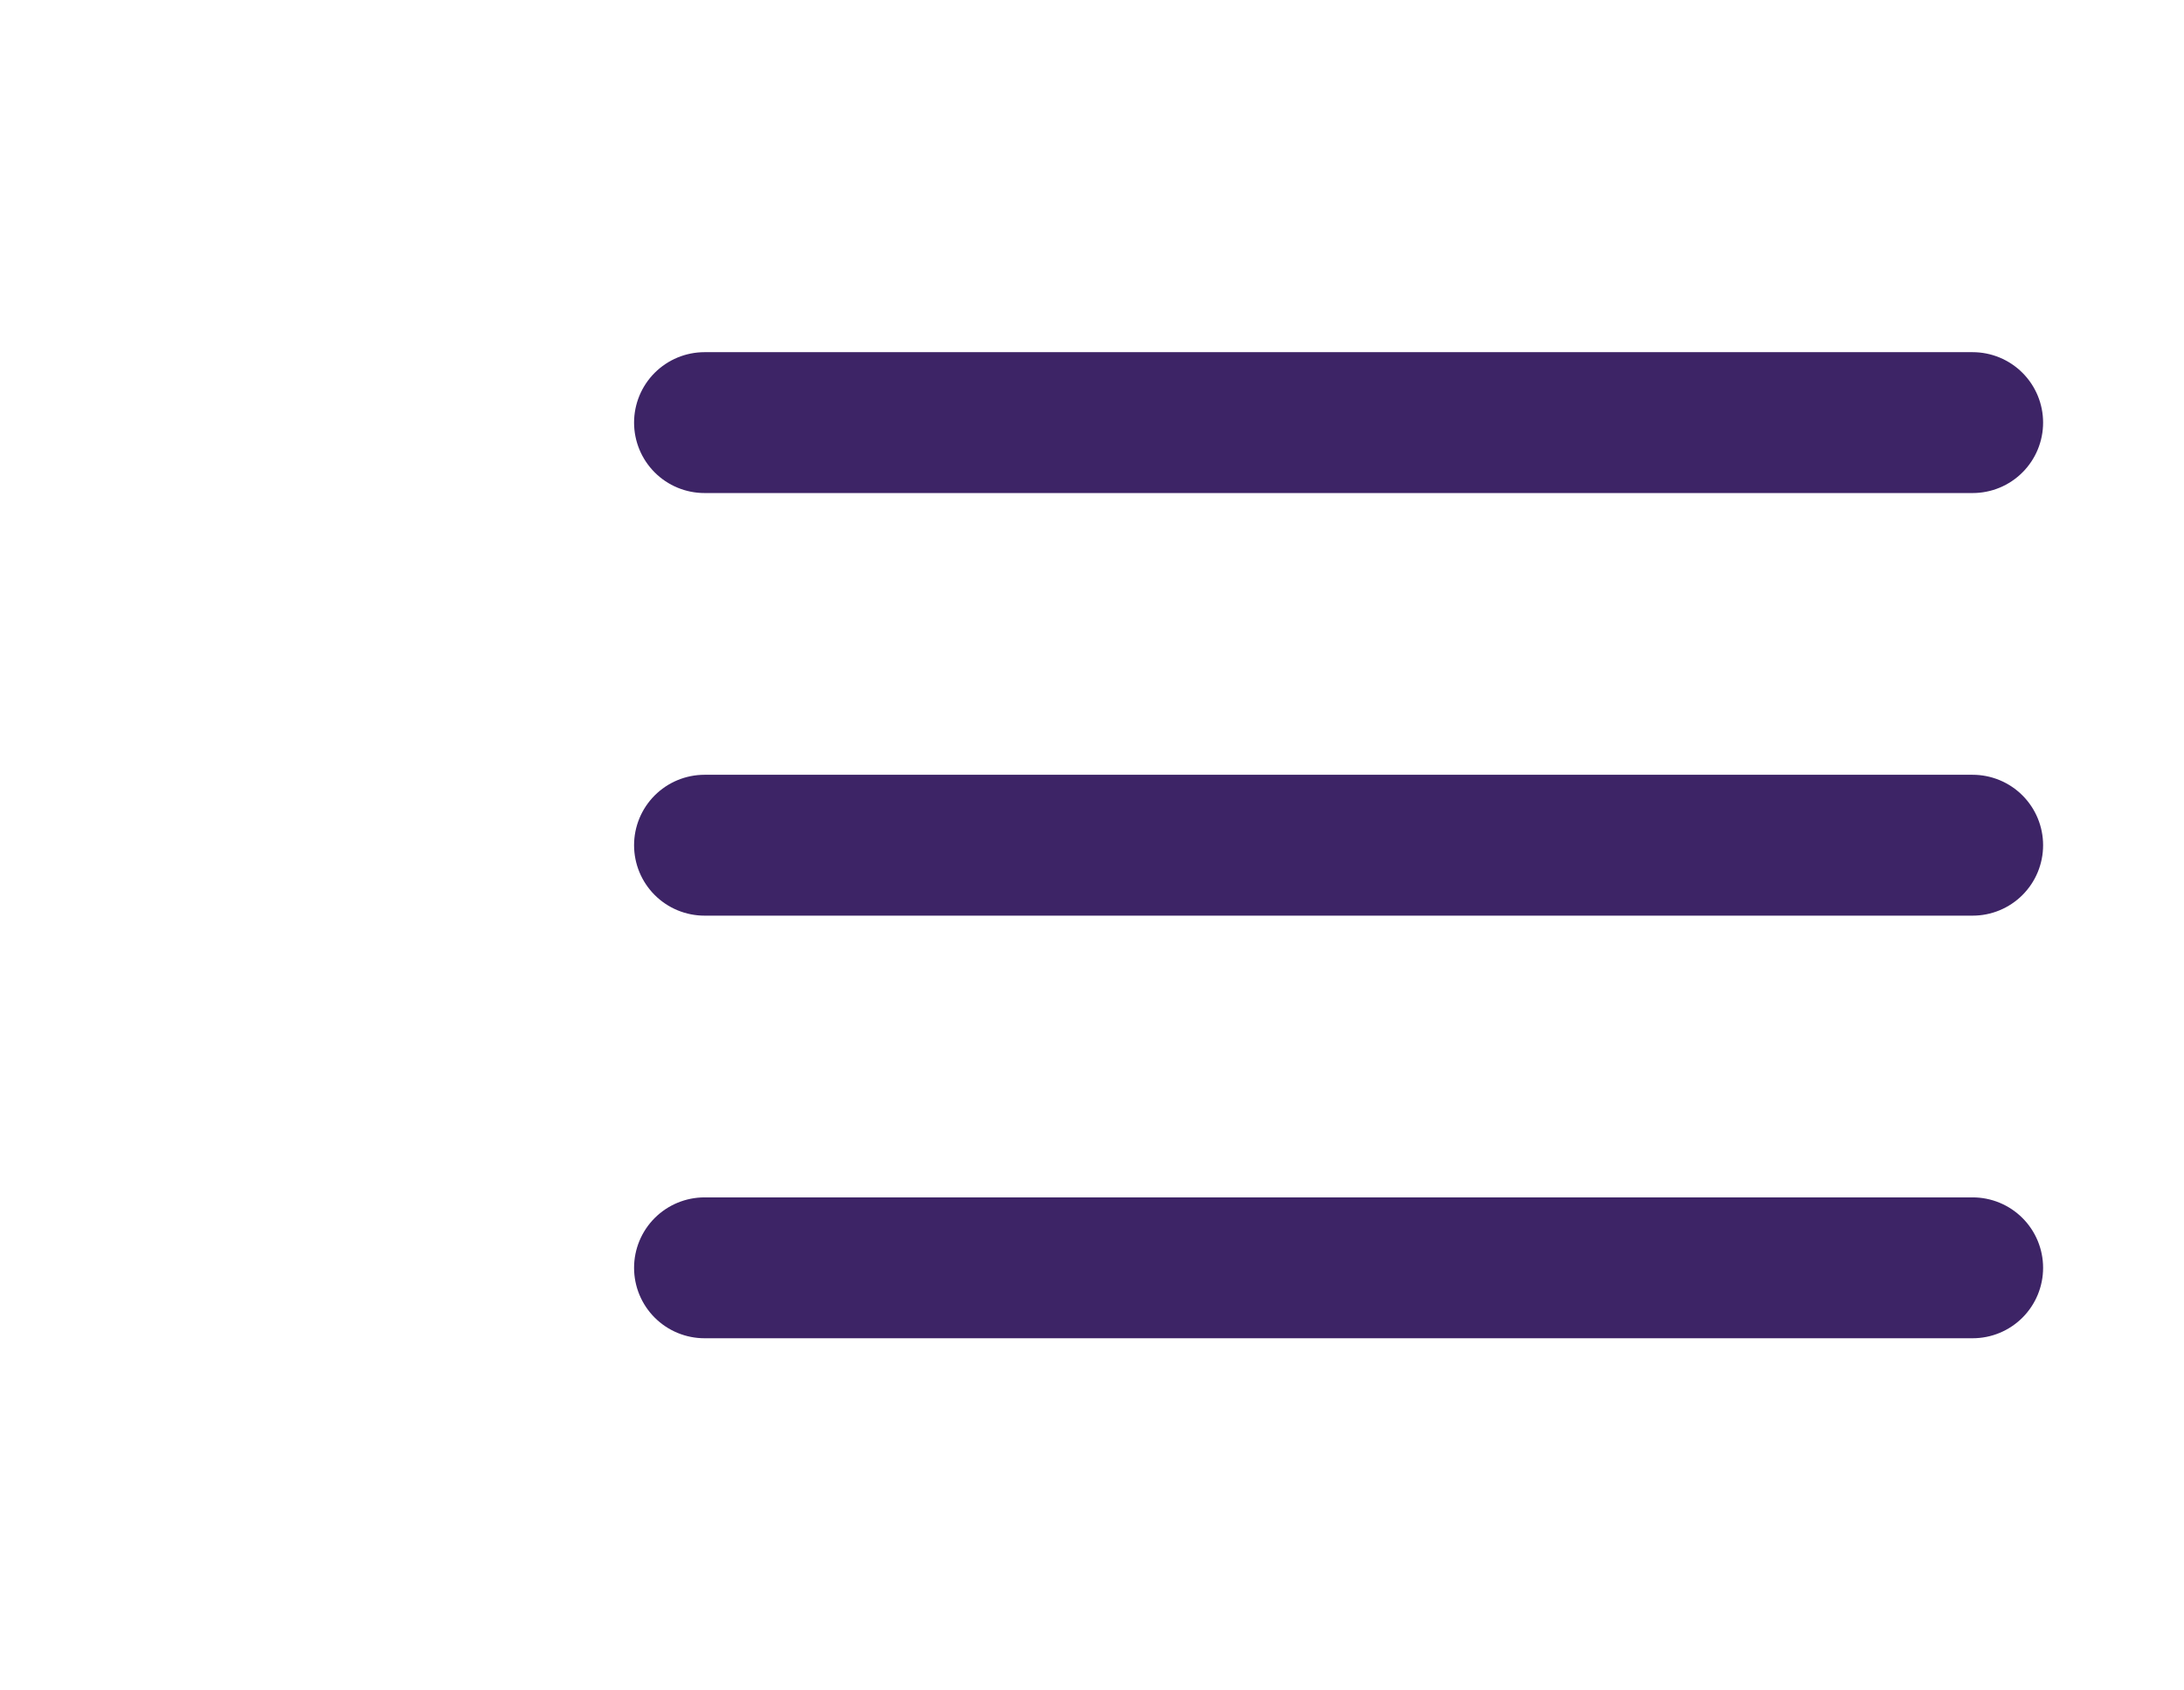
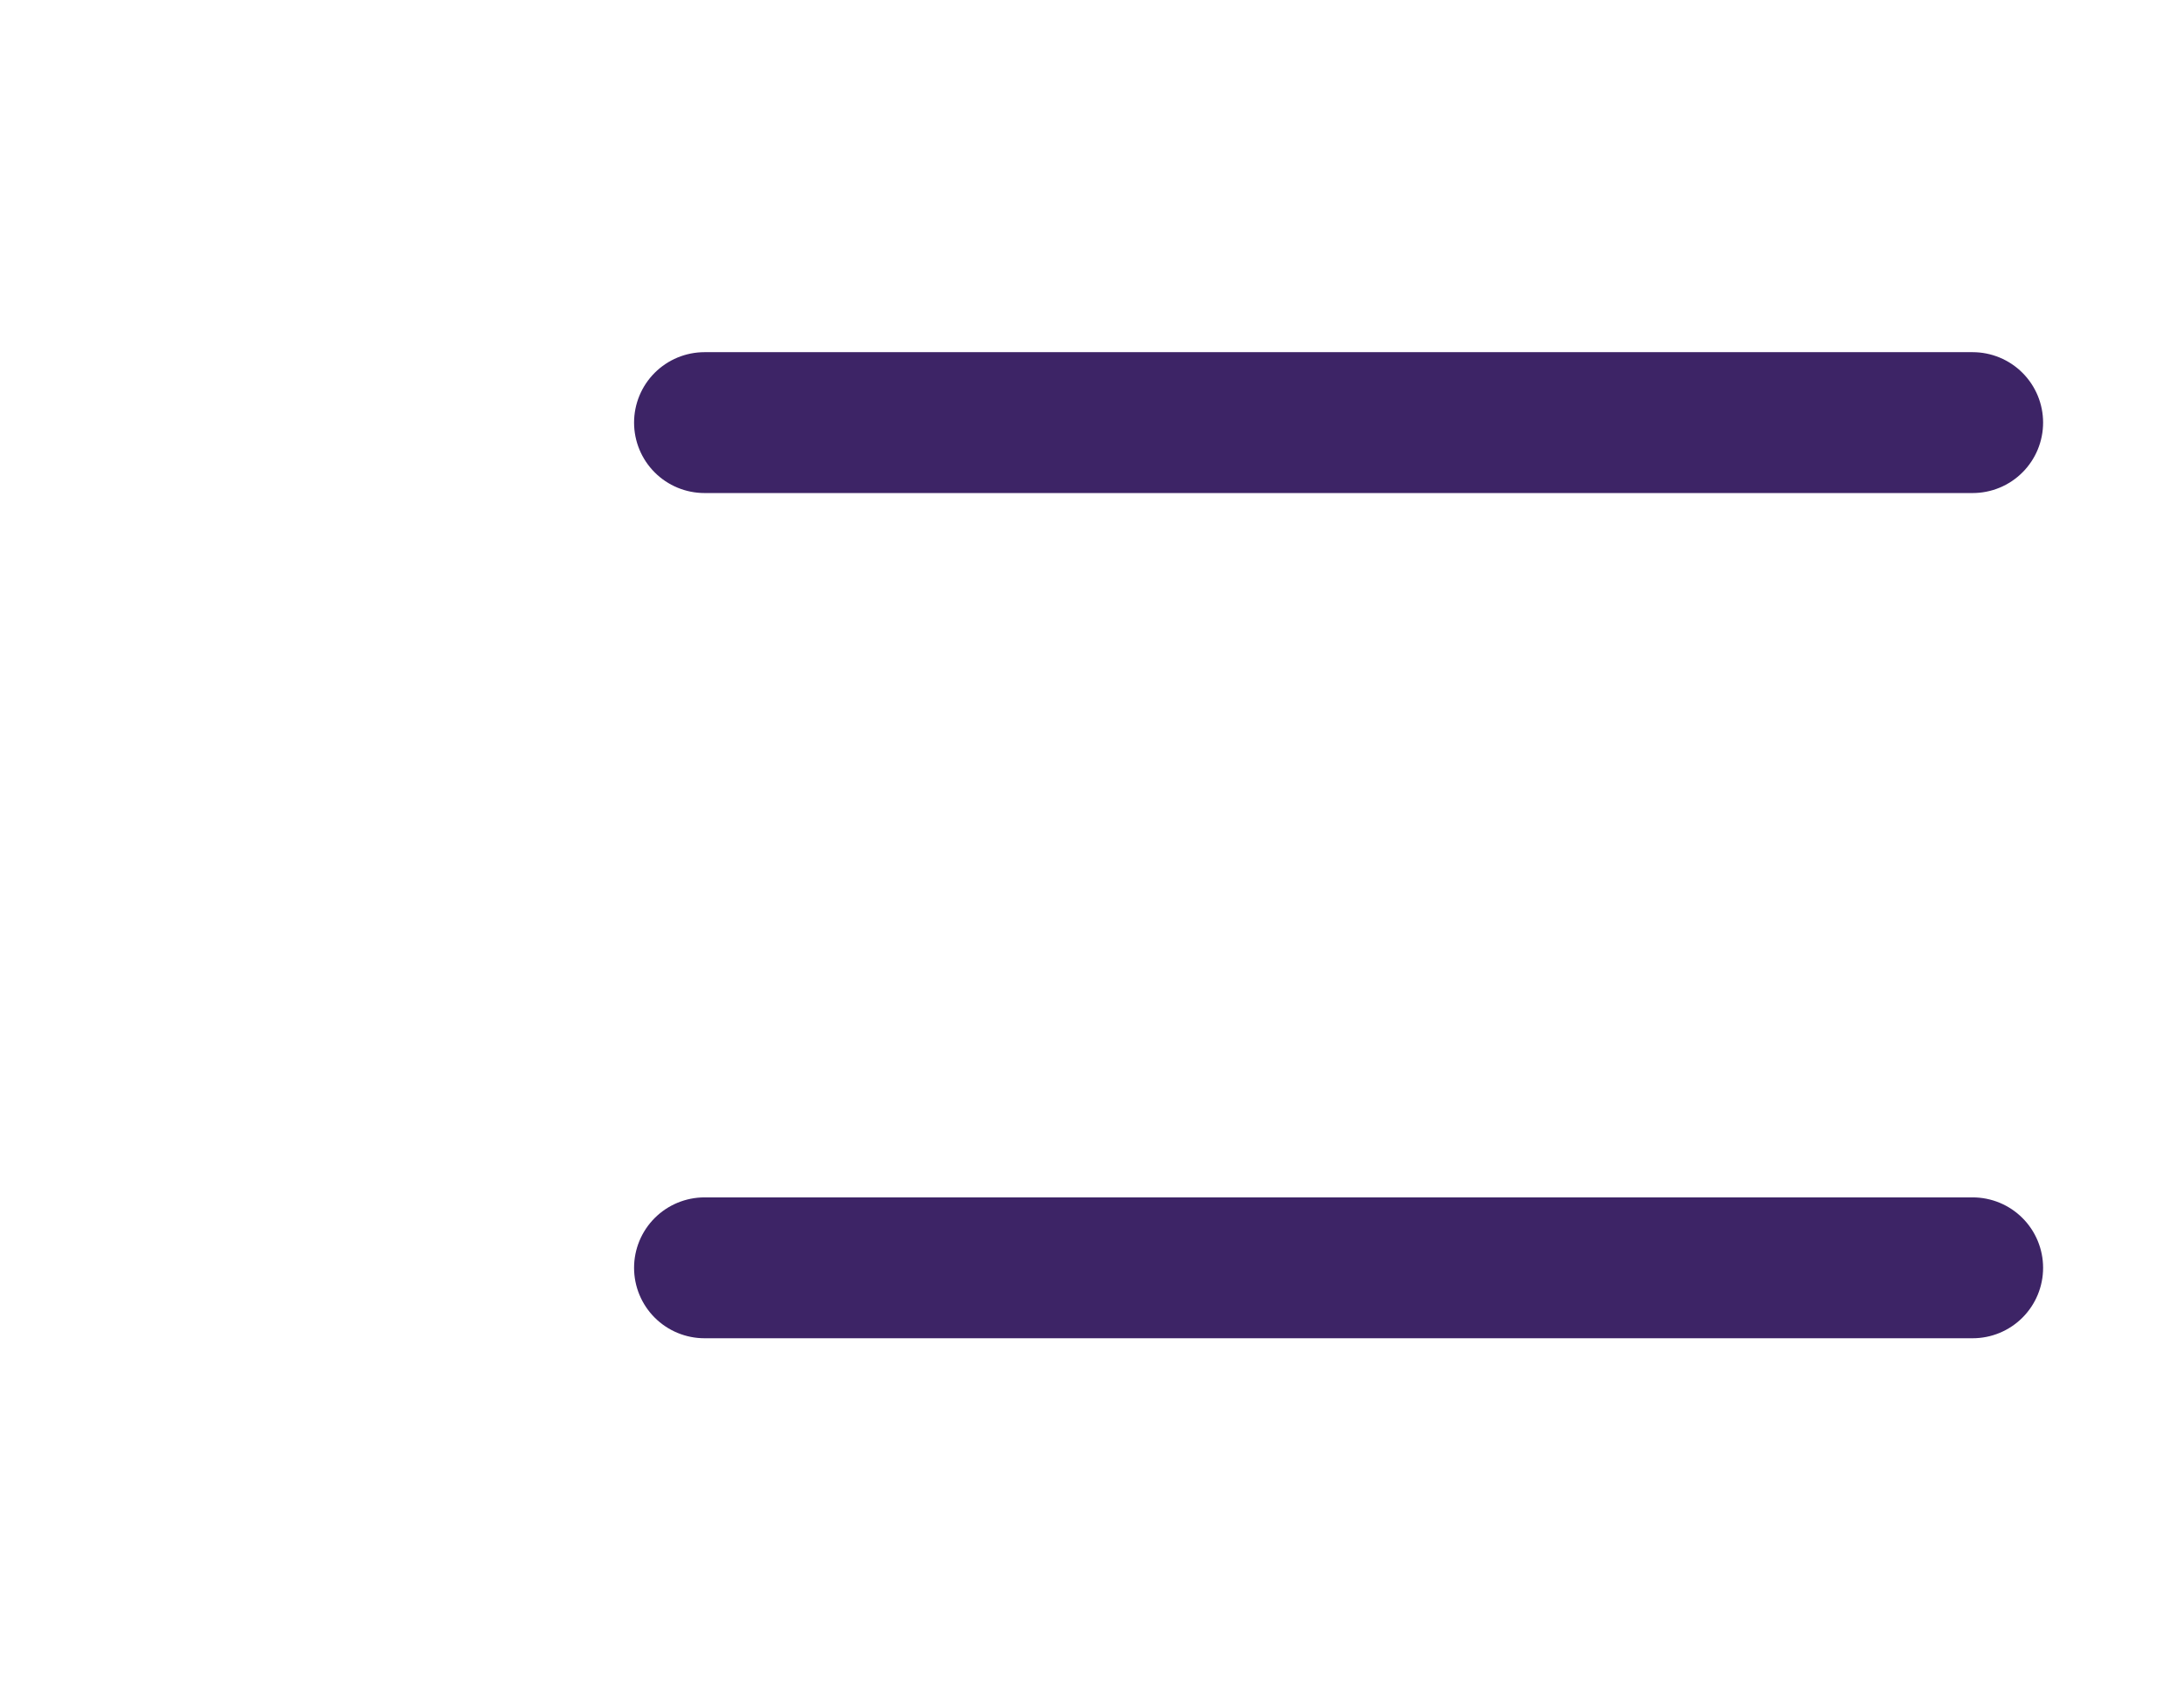
<svg xmlns="http://www.w3.org/2000/svg" width="31" height="24" viewBox="0 0 31 24" fill="none">
-   <path d="M10 12H28" stroke="#3D2466" stroke-width="2" stroke-linecap="round" stroke-linejoin="round" />
  <path d="M10 6H28" stroke="#3D2466" stroke-width="2" stroke-linecap="round" stroke-linejoin="round" />
  <path d="M10 18H28" stroke="#3D2466" stroke-width="2" stroke-linecap="round" stroke-linejoin="round" />
</svg>